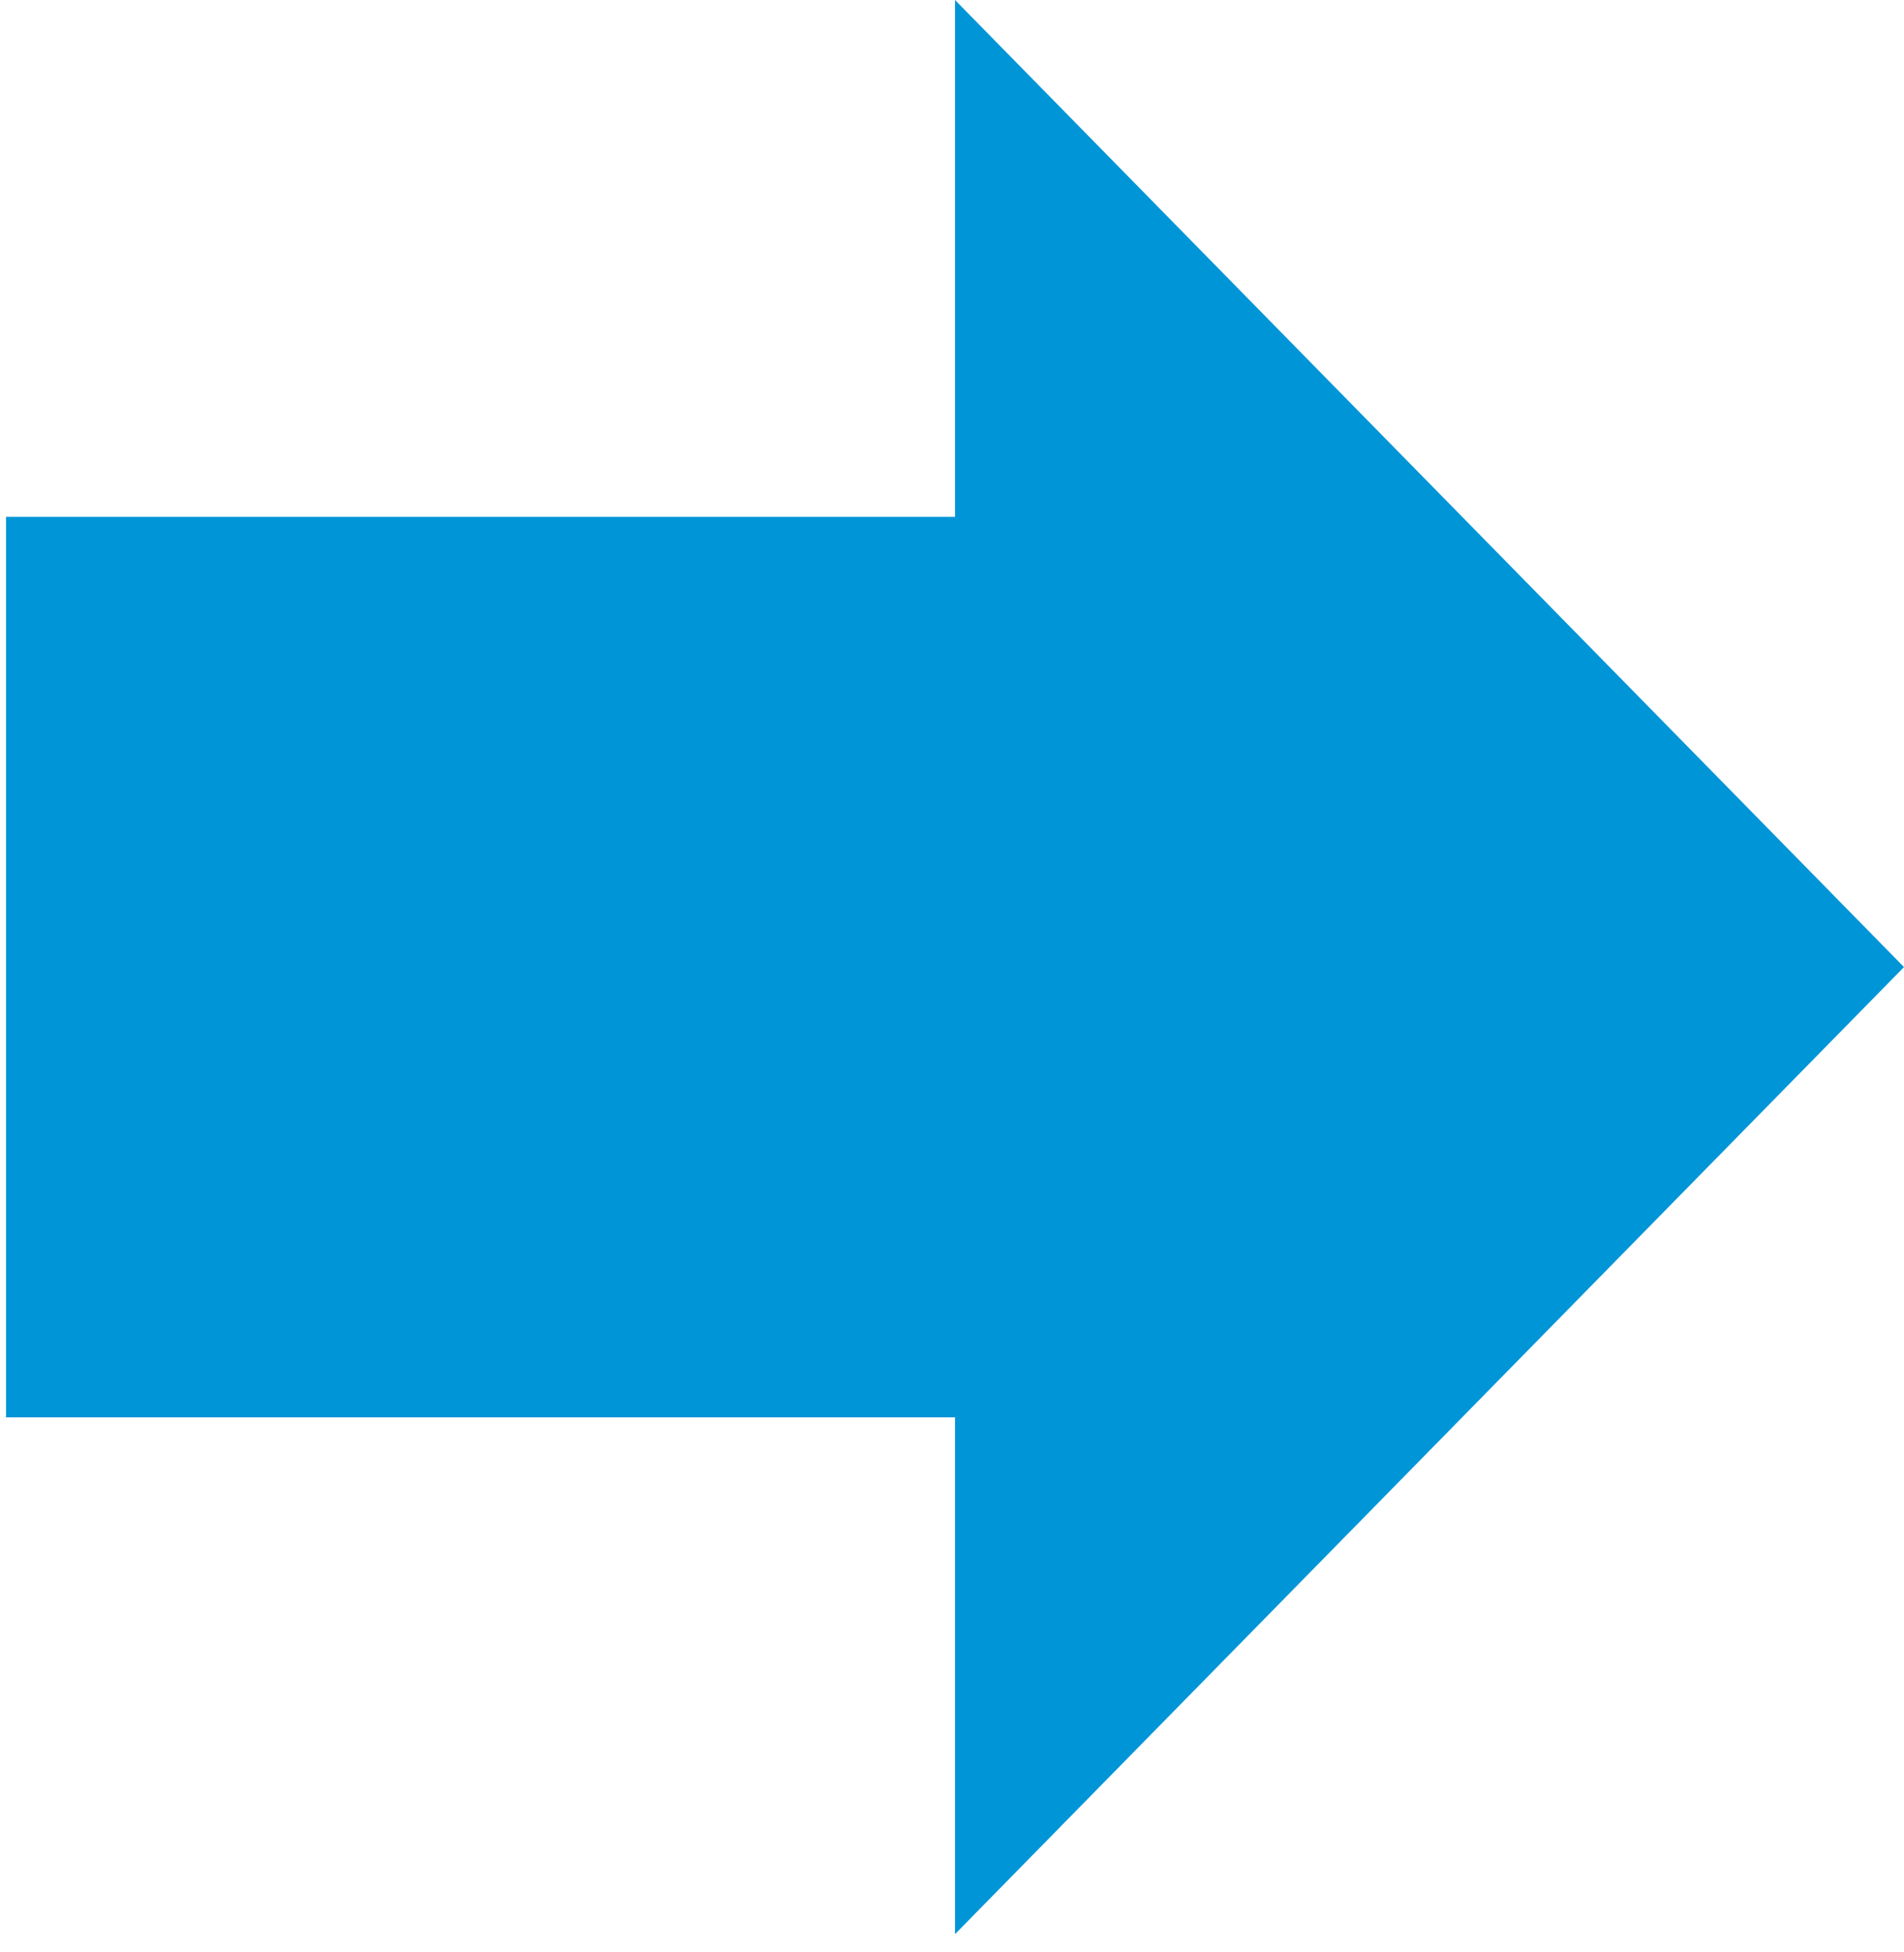
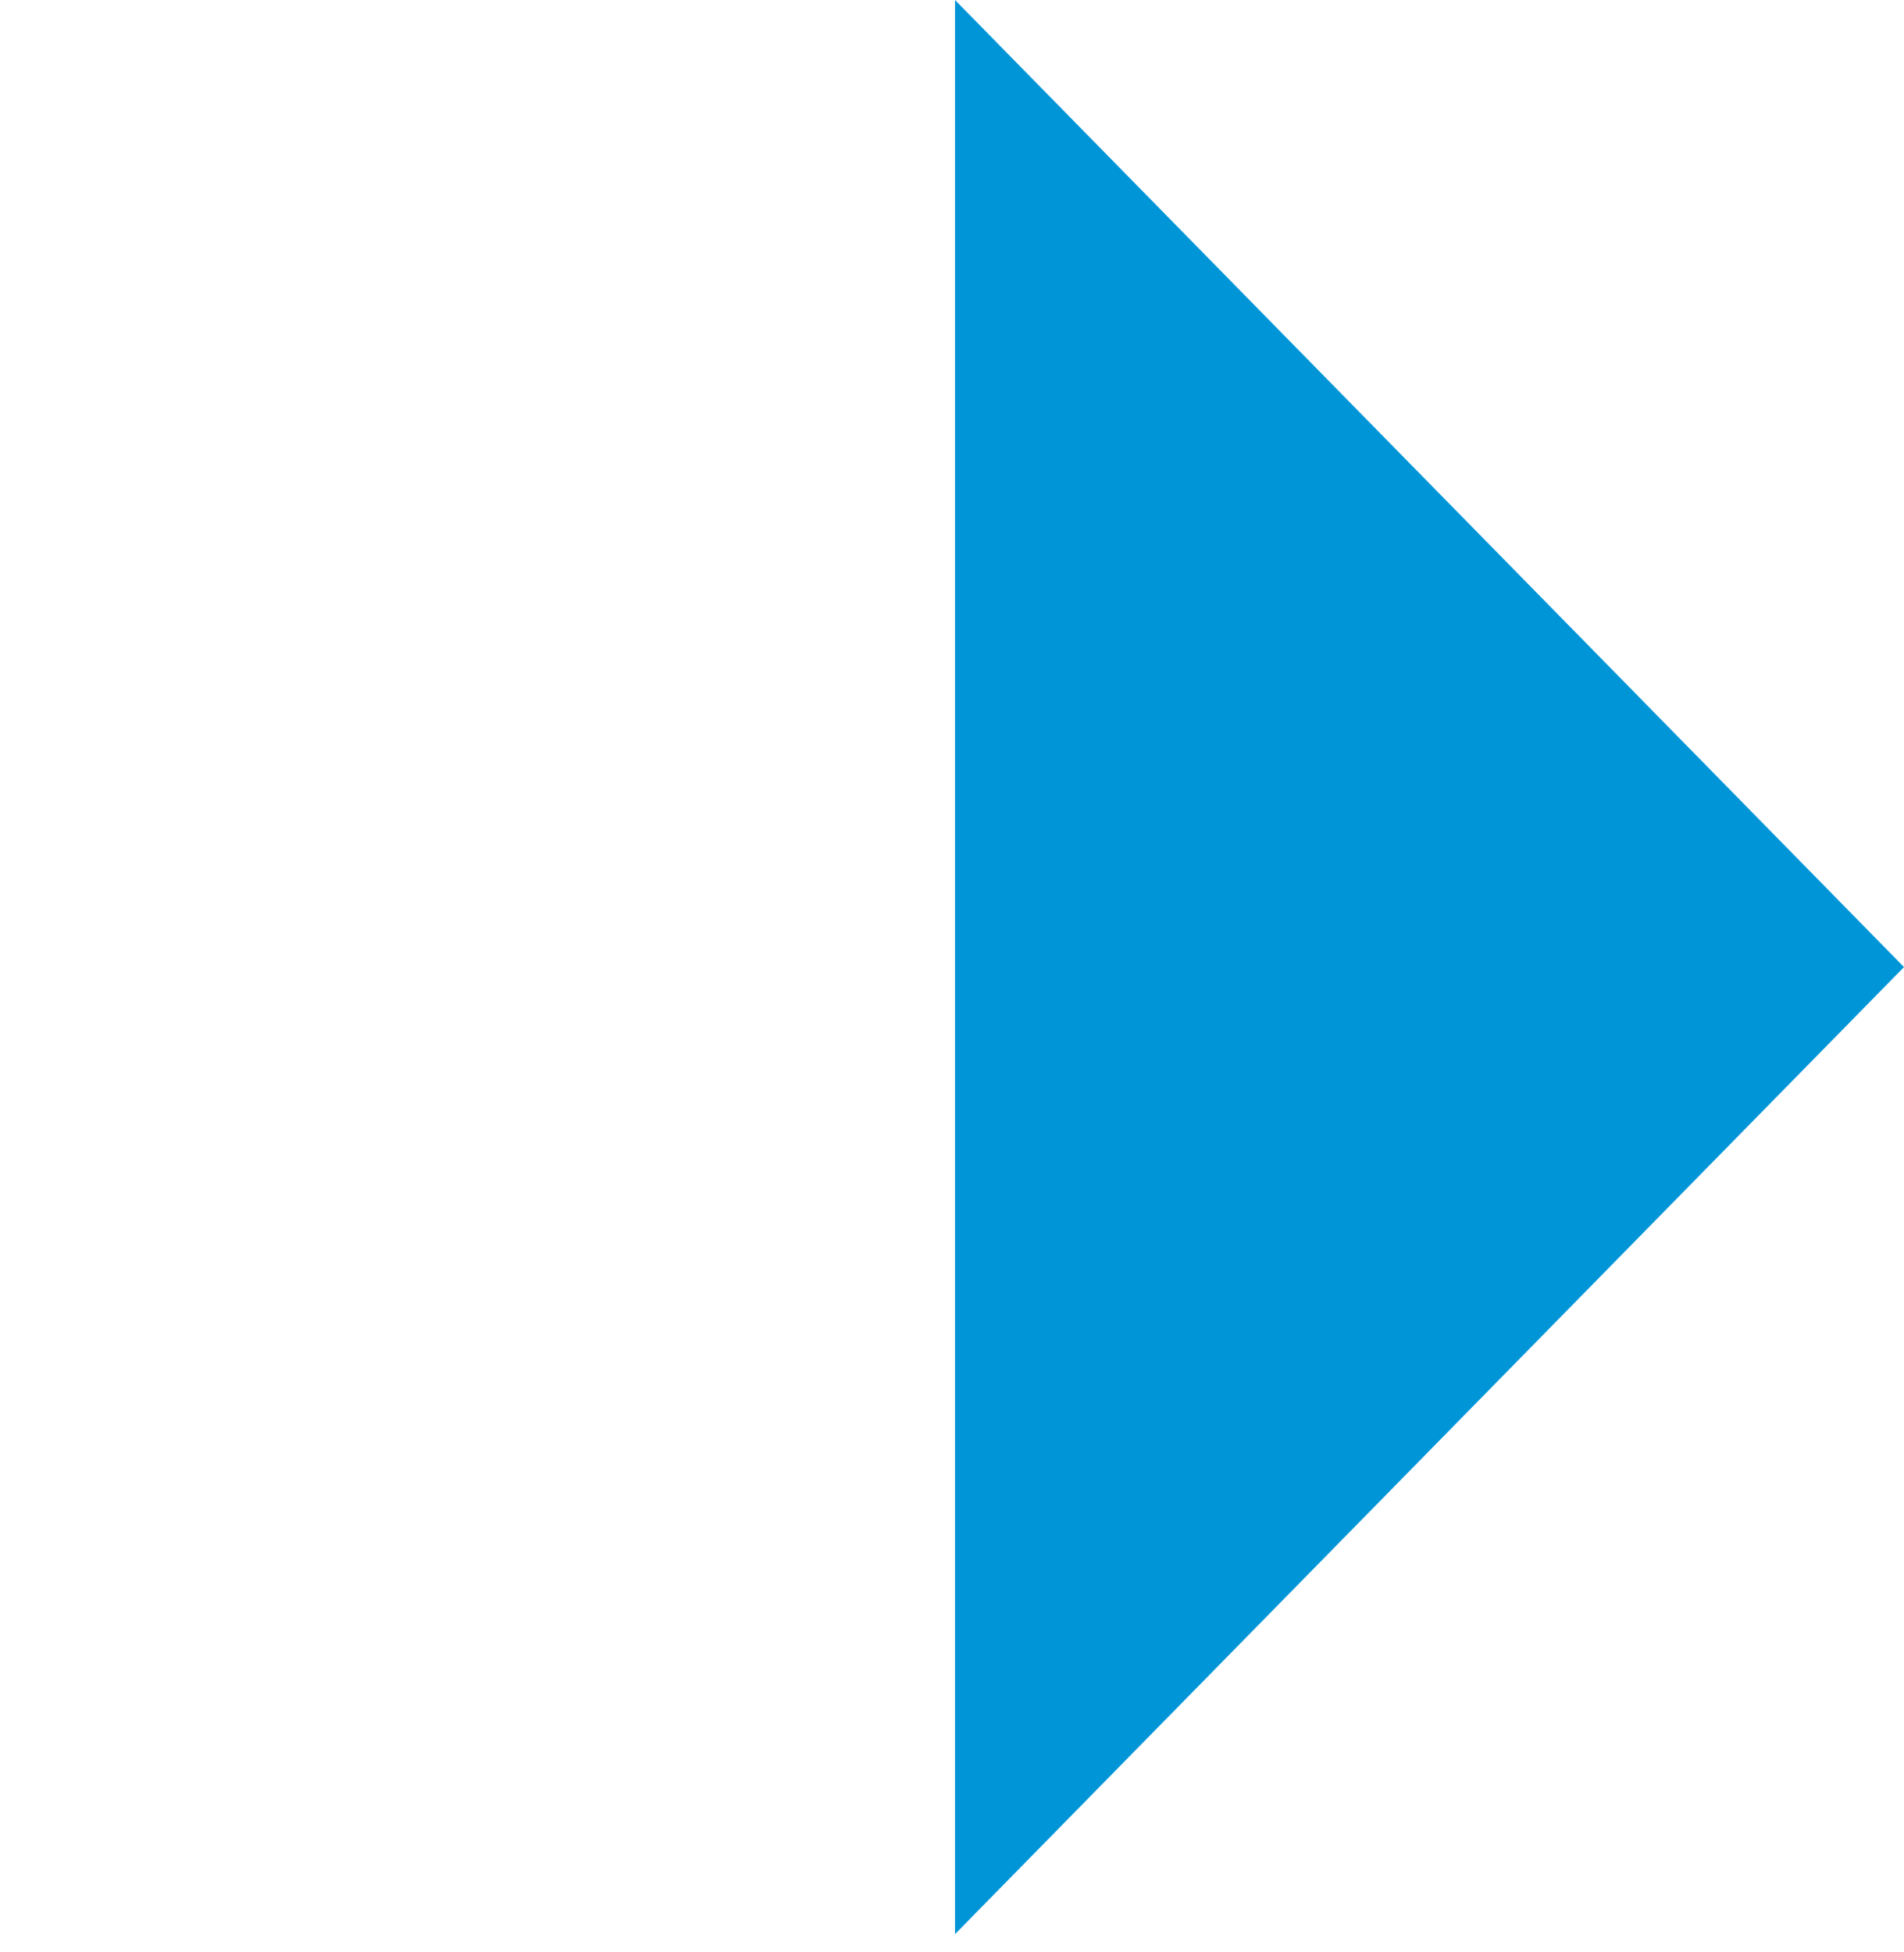
<svg xmlns="http://www.w3.org/2000/svg" width="79" height="81" viewBox="0 0 79 81" fill="none">
-   <path fill-rule="evenodd" clip-rule="evenodd" d="M39.625 80.25L79 40.125L39.625 0V21.443H0.25V58.808H39.625V80.25Z" fill="#0095D7" />
+   <path fill-rule="evenodd" clip-rule="evenodd" d="M39.625 80.25L79 40.125L39.625 0V21.443H0.25H39.625V80.25Z" fill="#0095D7" />
</svg>